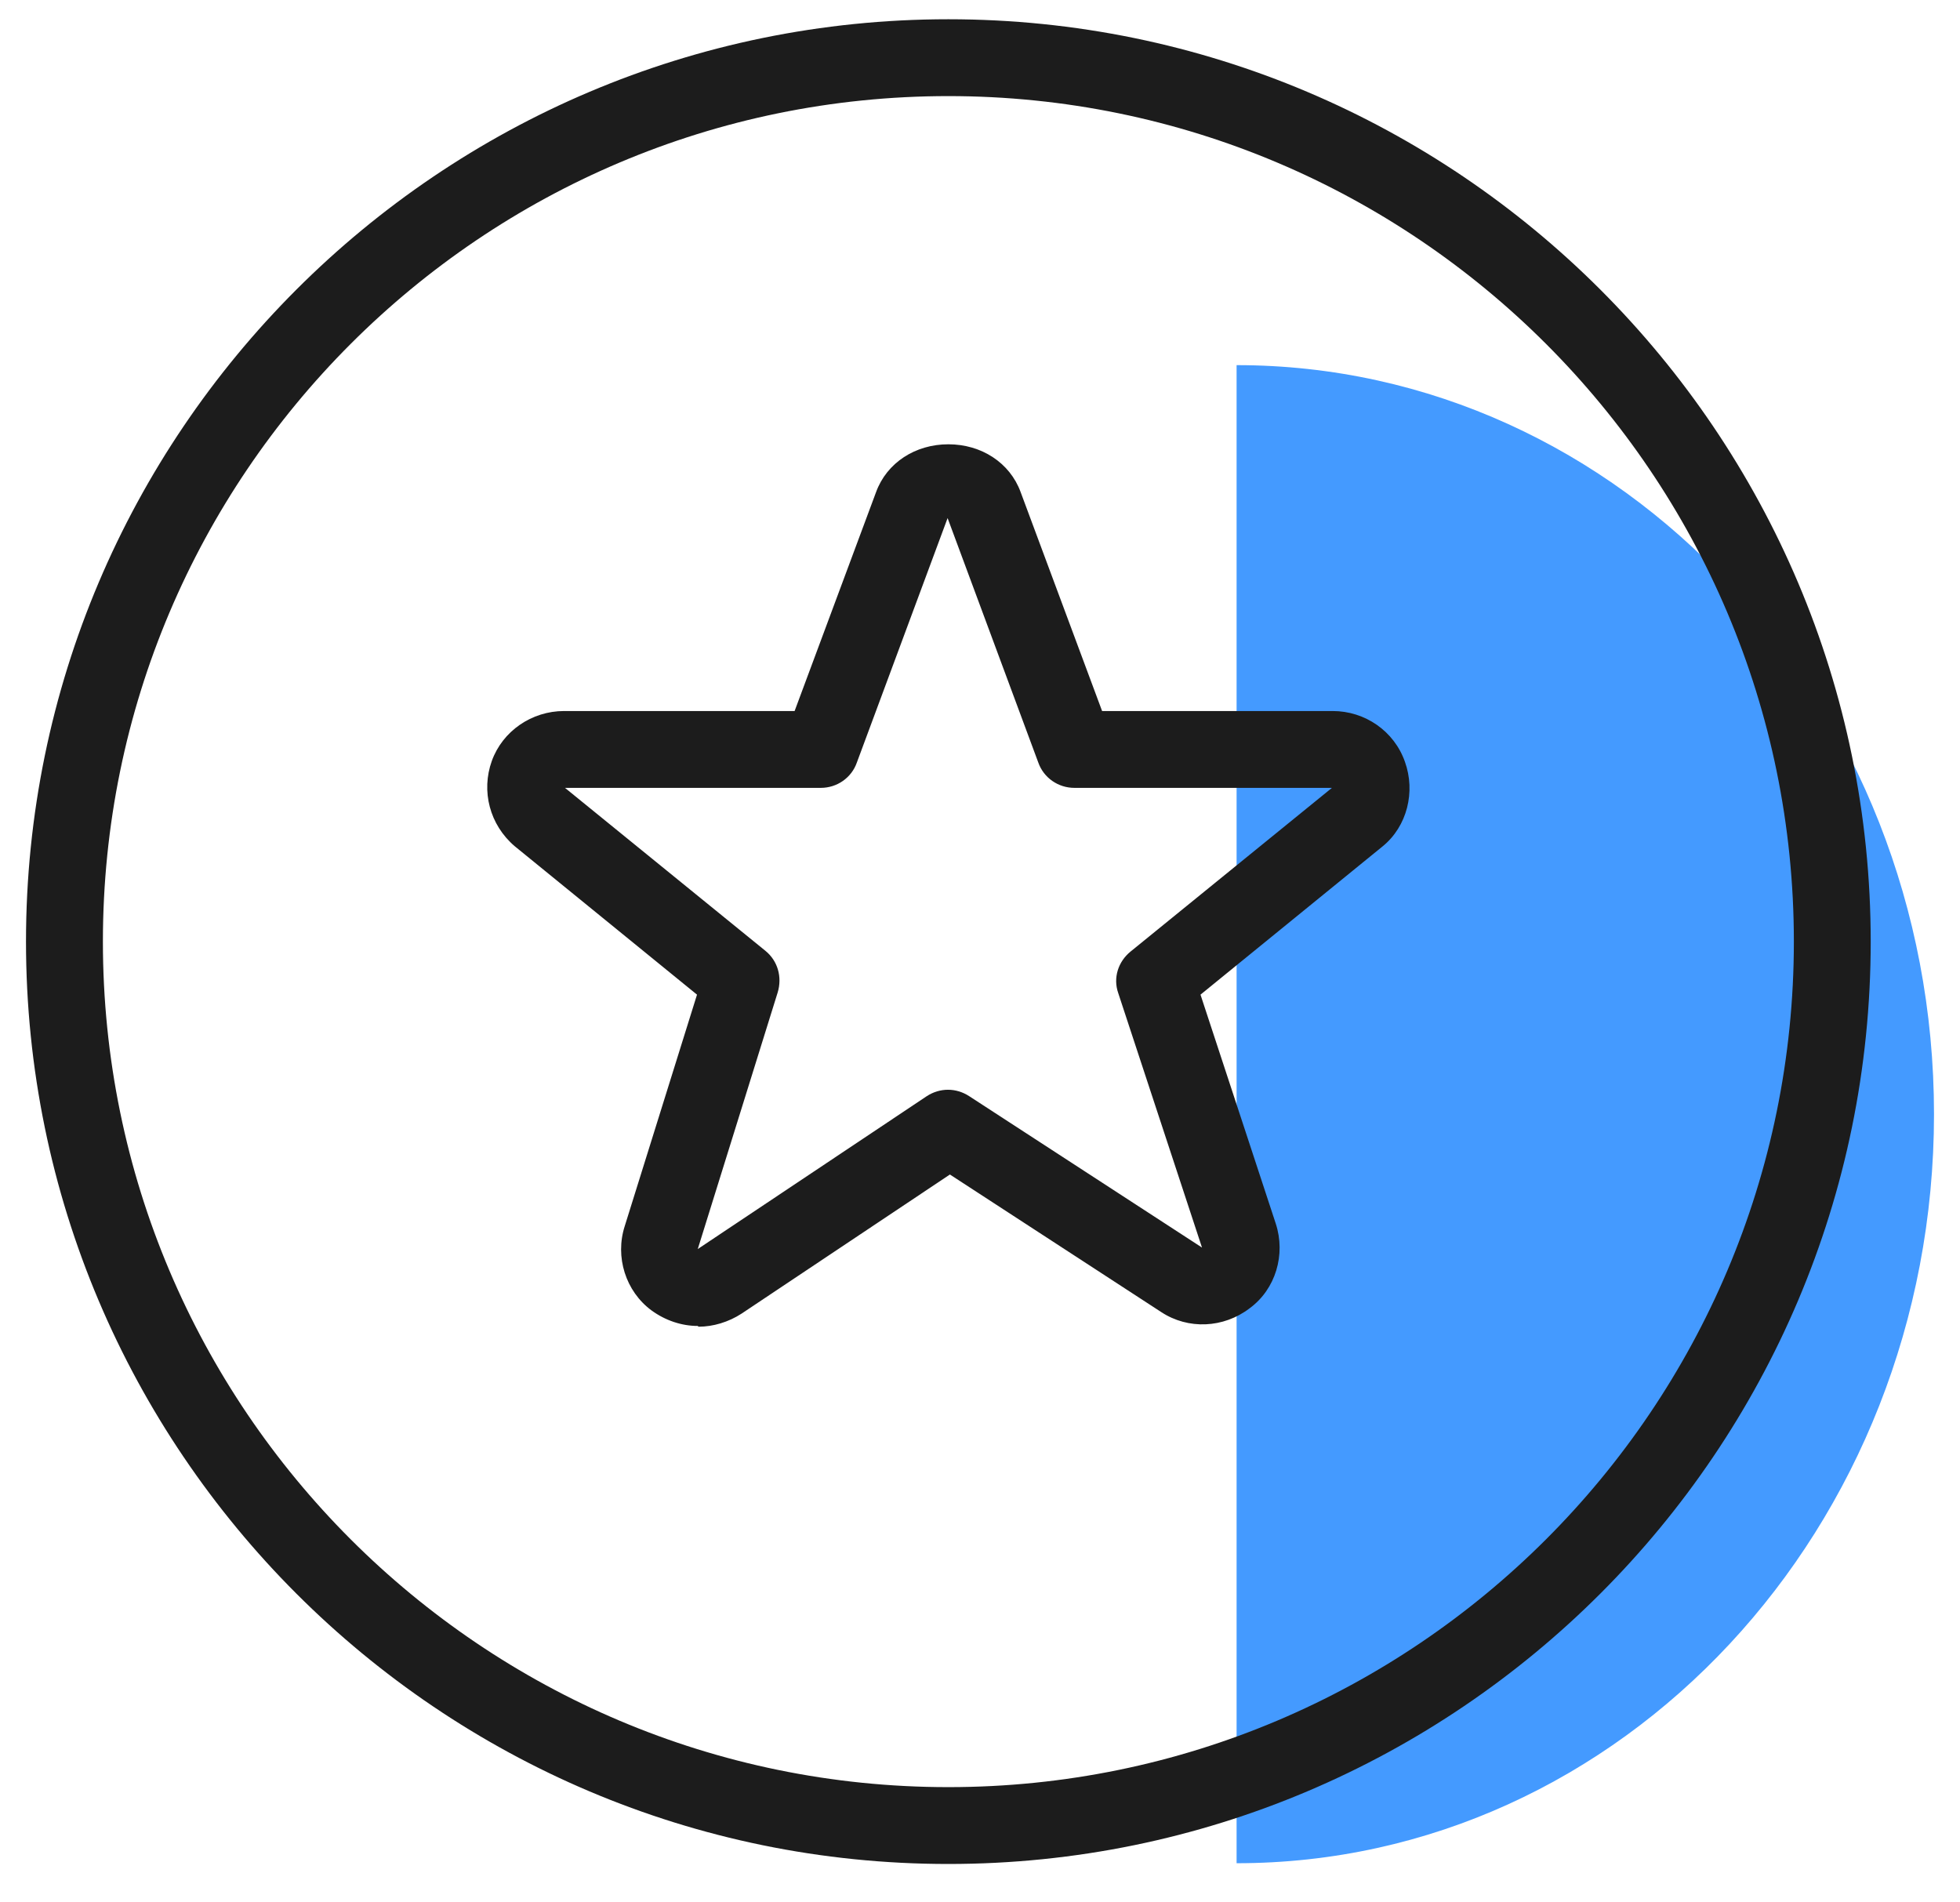
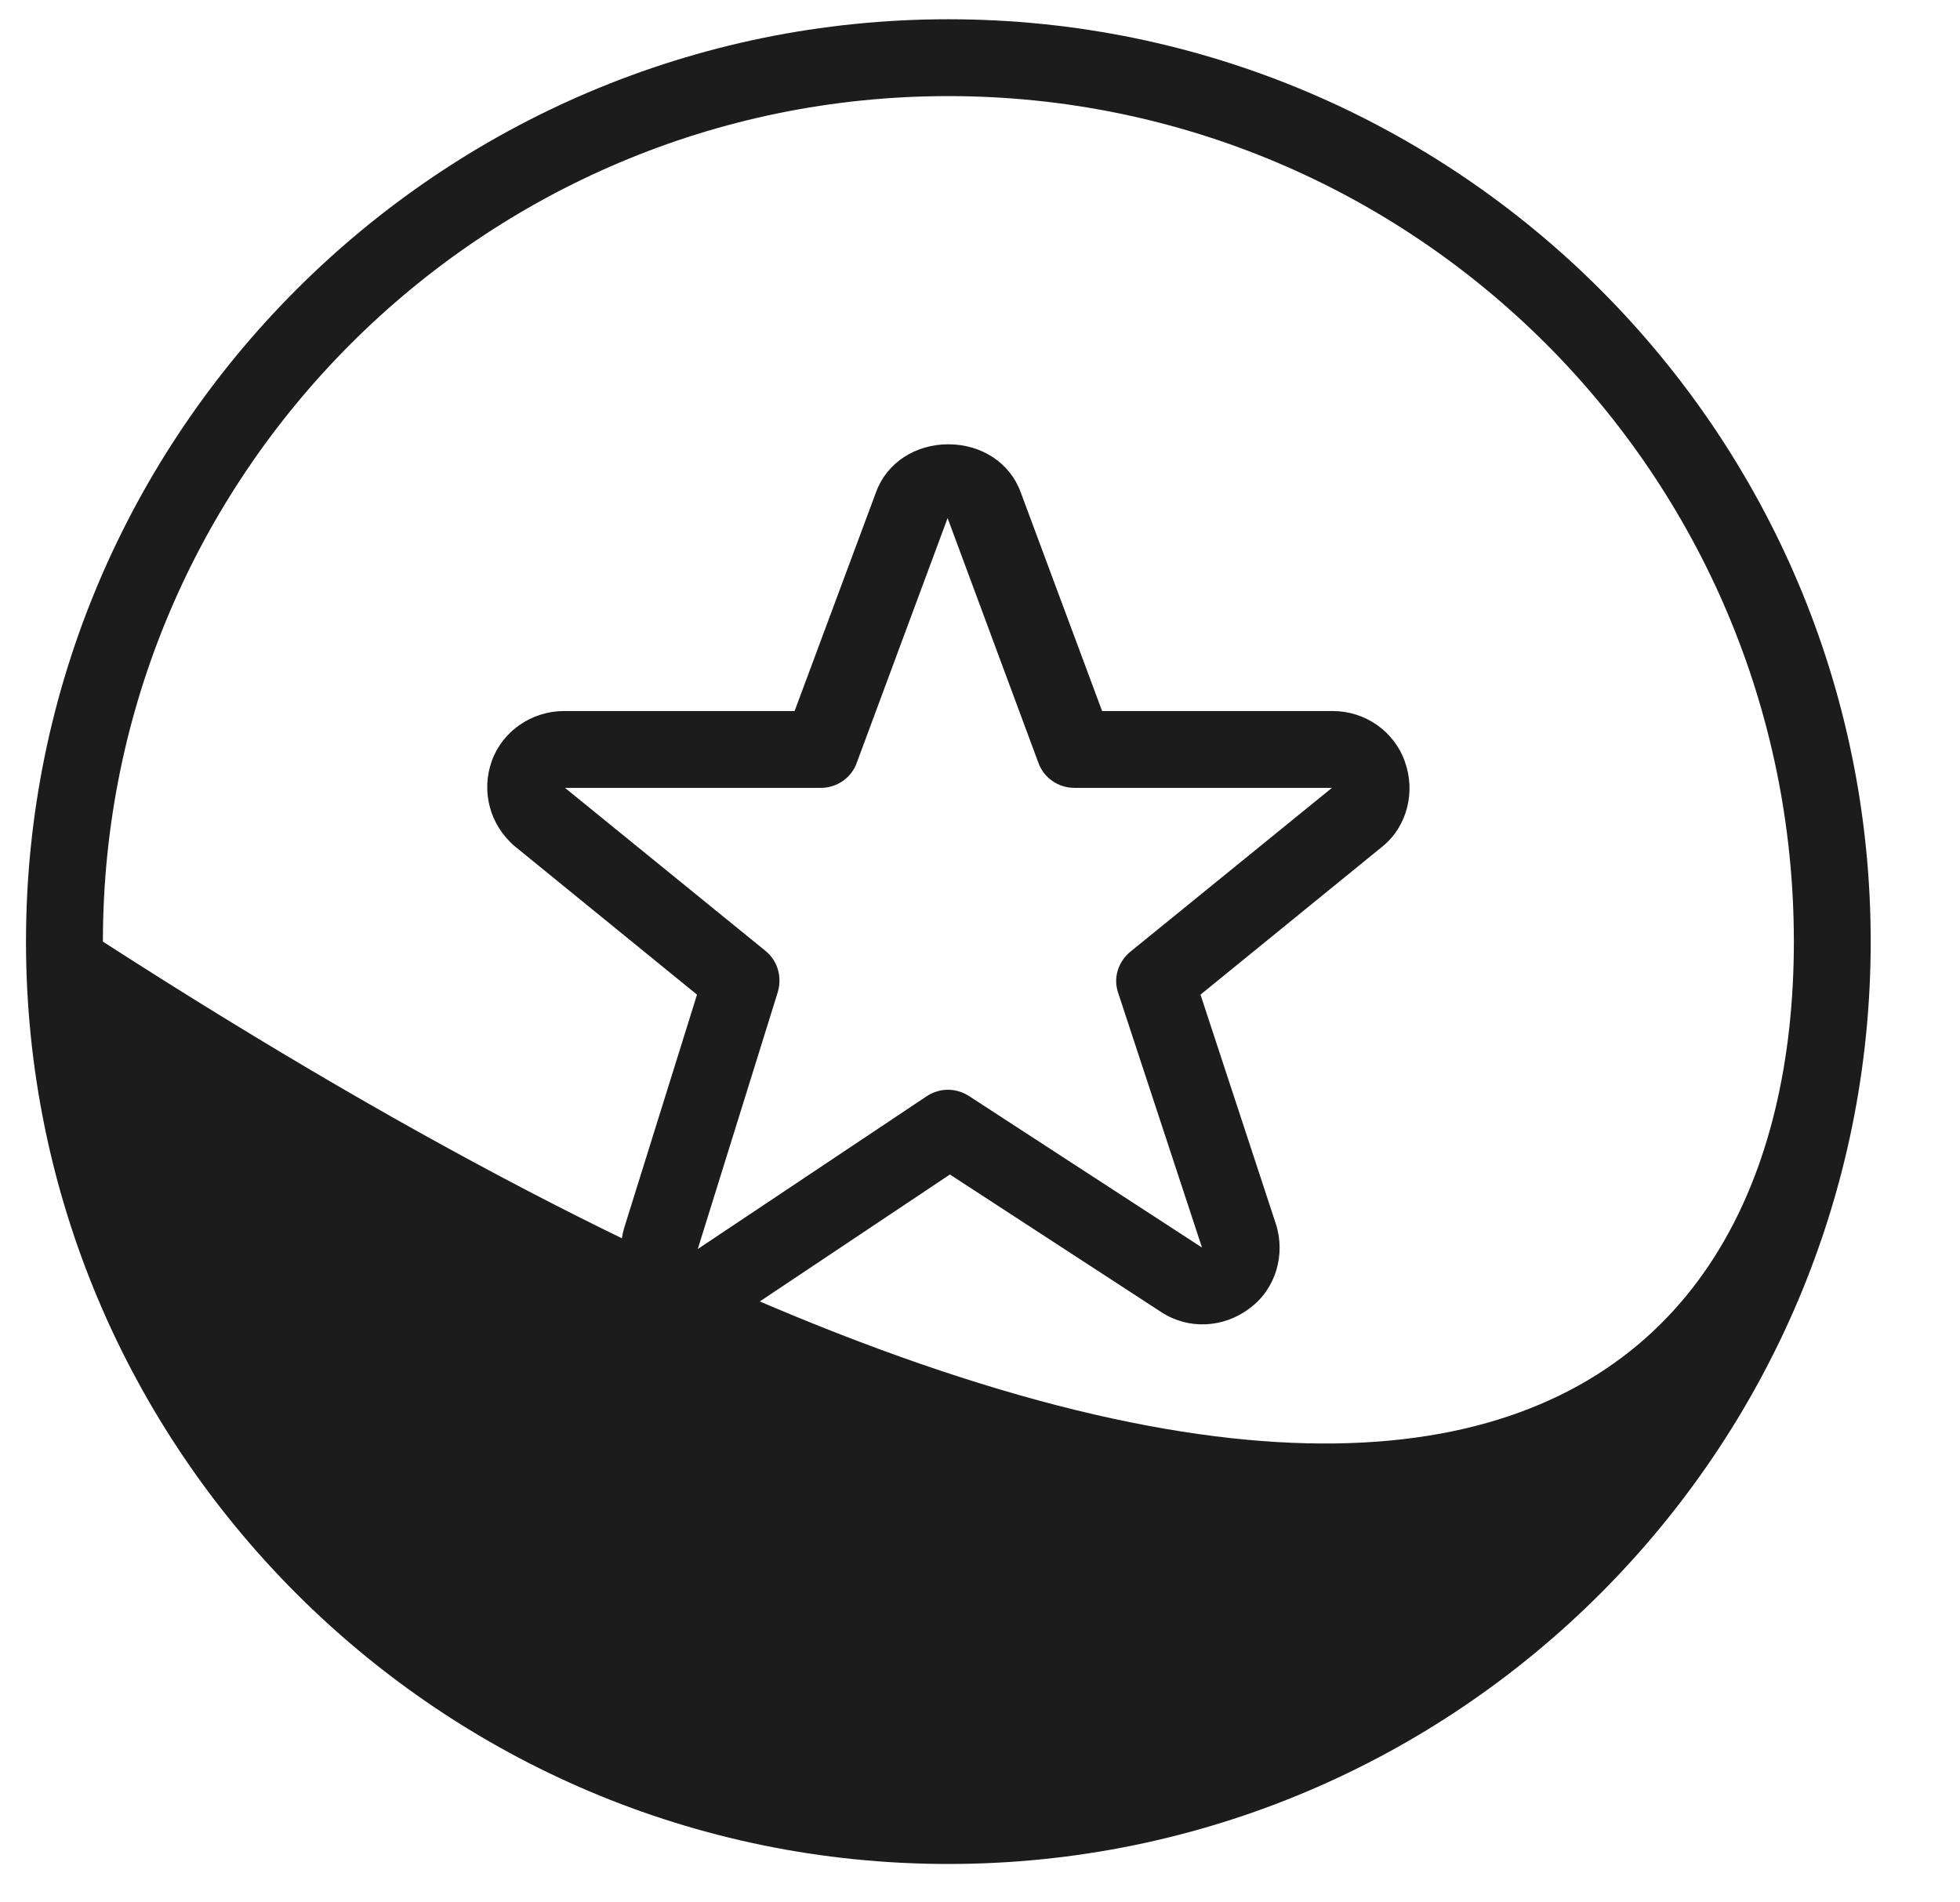
<svg xmlns="http://www.w3.org/2000/svg" width="34" height="33" viewBox="0 0 34 33" fill="none">
-   <path d="M33.549 19.328C33.549 12.151 28.133 6.334 21.451 6.334L21.451 32.321C28.133 32.321 33.549 26.504 33.549 19.328Z" fill="#449AFF" />
-   <path d="M16.451 32.334C7.625 32.334 0.451 25.161 0.451 16.334C0.451 7.507 7.625 0.334 16.451 0.334C25.278 0.334 32.451 7.507 32.451 16.334C32.451 25.161 25.278 32.334 16.451 32.334ZM16.451 1.667C8.358 1.667 1.785 8.241 1.785 16.334C1.785 24.427 8.358 31.001 16.451 31.001C24.544 31.001 31.118 24.427 31.118 16.334C31.118 8.241 24.544 1.667 16.451 1.667ZM12.104 23.001C11.825 23.001 11.544 22.907 11.305 22.734C10.851 22.401 10.665 21.801 10.838 21.267L12.091 17.254L8.931 14.681C8.491 14.307 8.345 13.721 8.531 13.201C8.718 12.681 9.225 12.334 9.785 12.334H13.784L15.198 8.534C15.384 8.027 15.878 7.707 16.451 7.707C17.024 7.707 17.518 8.027 17.704 8.534L19.118 12.334H23.118C23.678 12.334 24.184 12.681 24.371 13.214C24.558 13.734 24.411 14.334 23.985 14.681L20.825 17.254L22.131 21.227C22.305 21.761 22.131 22.361 21.678 22.694C21.224 23.041 20.611 23.067 20.145 22.761L16.478 20.374L12.864 22.787C12.638 22.934 12.371 23.014 12.118 23.014L12.104 23.001ZM9.785 13.654L13.278 16.494C13.491 16.667 13.571 16.947 13.491 17.214L12.104 21.667L16.078 19.014C16.305 18.867 16.584 18.867 16.811 19.014L20.851 21.641L19.398 17.227C19.305 16.961 19.398 16.681 19.611 16.507L23.105 13.667H18.638C18.358 13.667 18.105 13.494 18.011 13.227L16.438 8.987L14.864 13.227C14.771 13.494 14.518 13.667 14.238 13.667H9.771L9.785 13.654Z" fill="#1C1C1C" />
+   <path d="M16.451 32.334C7.625 32.334 0.451 25.161 0.451 16.334C0.451 7.507 7.625 0.334 16.451 0.334C25.278 0.334 32.451 7.507 32.451 16.334C32.451 25.161 25.278 32.334 16.451 32.334ZM16.451 1.667C8.358 1.667 1.785 8.241 1.785 16.334C24.544 31.001 31.118 24.427 31.118 16.334C31.118 8.241 24.544 1.667 16.451 1.667ZM12.104 23.001C11.825 23.001 11.544 22.907 11.305 22.734C10.851 22.401 10.665 21.801 10.838 21.267L12.091 17.254L8.931 14.681C8.491 14.307 8.345 13.721 8.531 13.201C8.718 12.681 9.225 12.334 9.785 12.334H13.784L15.198 8.534C15.384 8.027 15.878 7.707 16.451 7.707C17.024 7.707 17.518 8.027 17.704 8.534L19.118 12.334H23.118C23.678 12.334 24.184 12.681 24.371 13.214C24.558 13.734 24.411 14.334 23.985 14.681L20.825 17.254L22.131 21.227C22.305 21.761 22.131 22.361 21.678 22.694C21.224 23.041 20.611 23.067 20.145 22.761L16.478 20.374L12.864 22.787C12.638 22.934 12.371 23.014 12.118 23.014L12.104 23.001ZM9.785 13.654L13.278 16.494C13.491 16.667 13.571 16.947 13.491 17.214L12.104 21.667L16.078 19.014C16.305 18.867 16.584 18.867 16.811 19.014L20.851 21.641L19.398 17.227C19.305 16.961 19.398 16.681 19.611 16.507L23.105 13.667H18.638C18.358 13.667 18.105 13.494 18.011 13.227L16.438 8.987L14.864 13.227C14.771 13.494 14.518 13.667 14.238 13.667H9.771L9.785 13.654Z" fill="#1C1C1C" />
</svg>